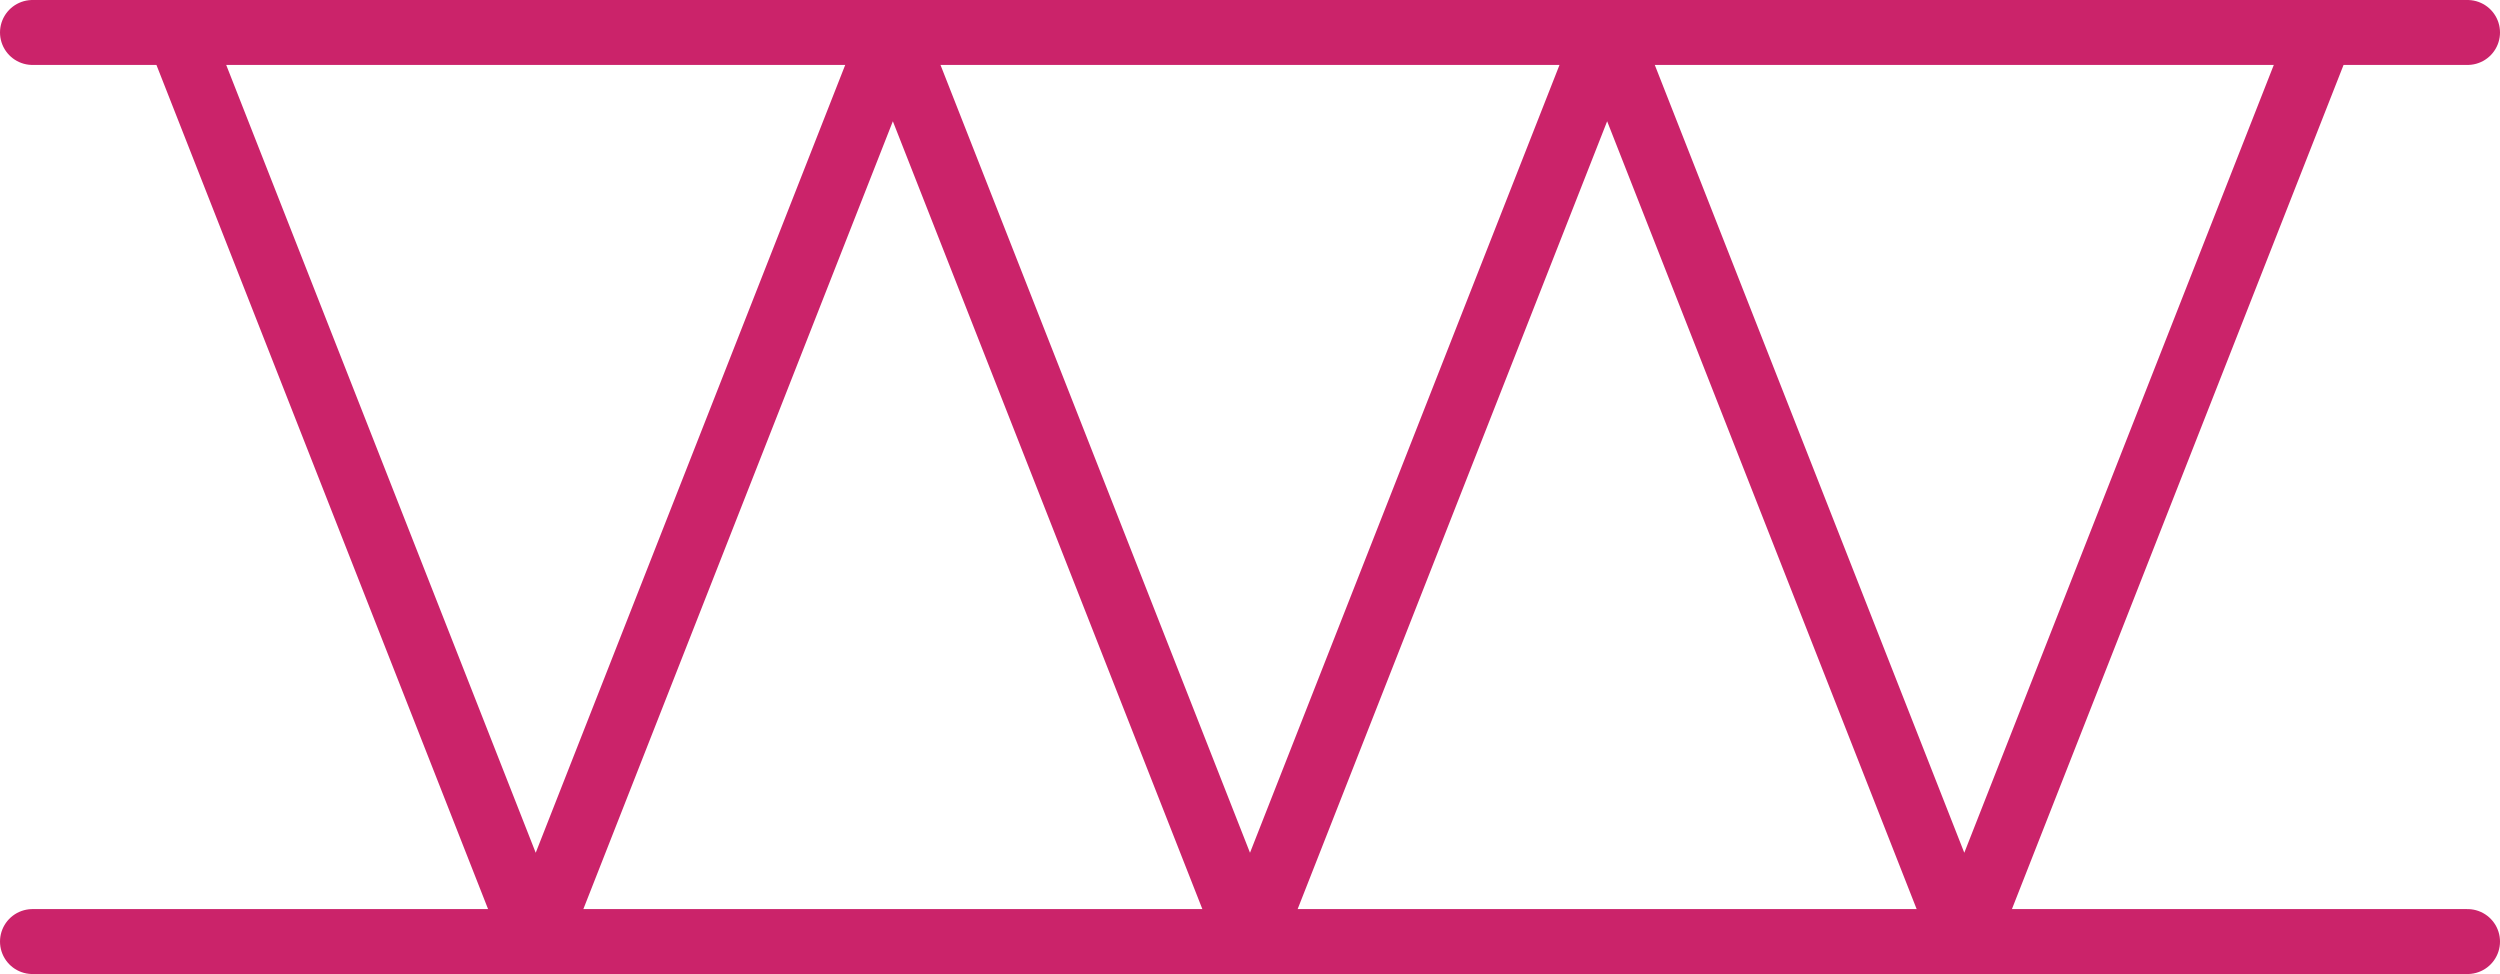
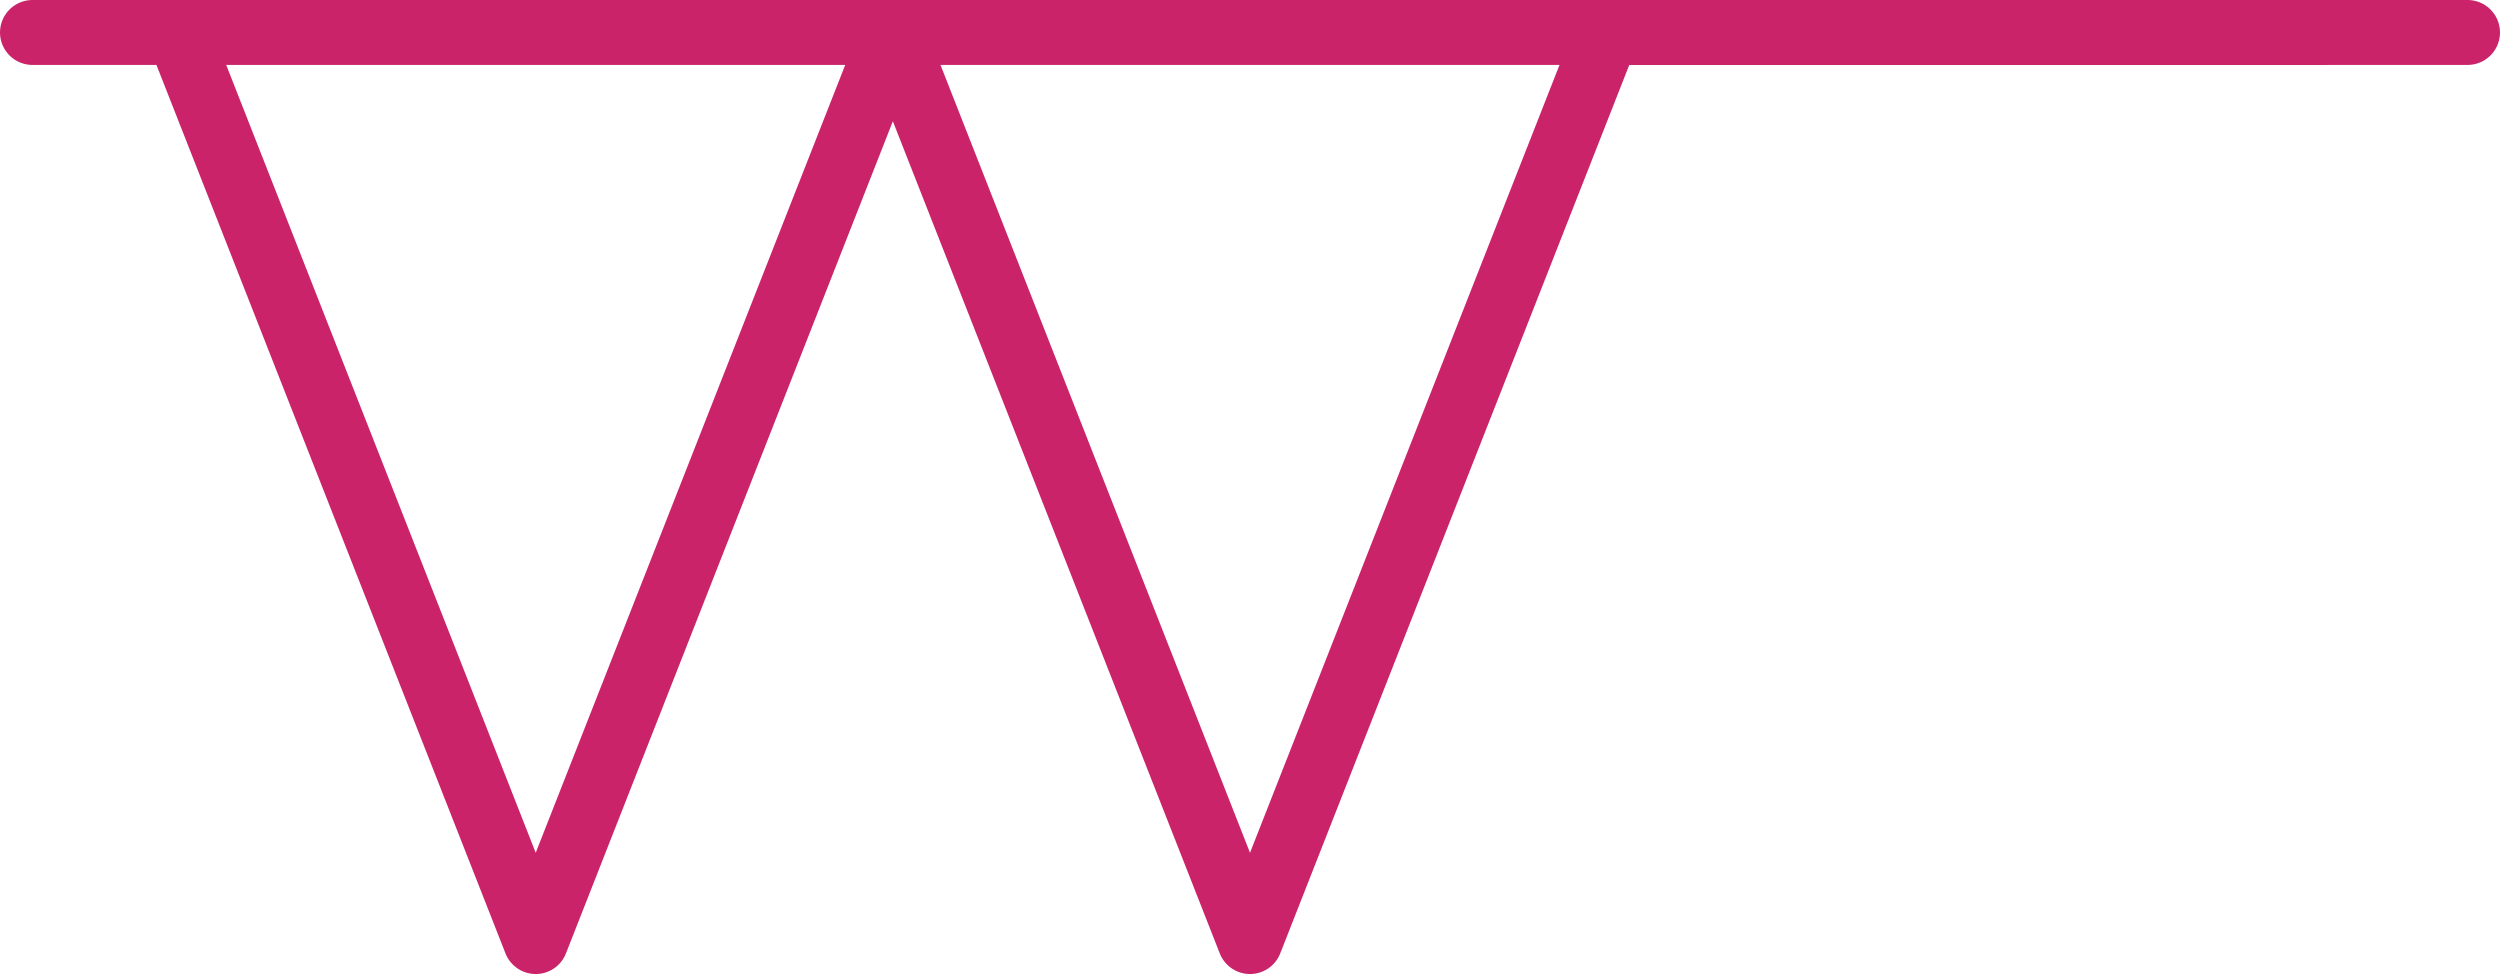
<svg xmlns="http://www.w3.org/2000/svg" viewBox="0 0 154 60">
  <defs>
    <style>.a{fill:none;stroke:#cb236a;stroke-linecap:round;stroke-linejoin:round;stroke-miterlimit:10;stroke-width:4px;}</style>
  </defs>
  <line class="a" x2="150" transform="translate(2 2)" />
-   <line class="a" x2="150" transform="translate(2 58)" />
-   <path class="a" d="M11,2,33,58,55,2,77,58,99,2l22,56L143,2" />
+   <path class="a" d="M11,2,33,58,55,2,77,58,99,2L143,2" />
</svg>